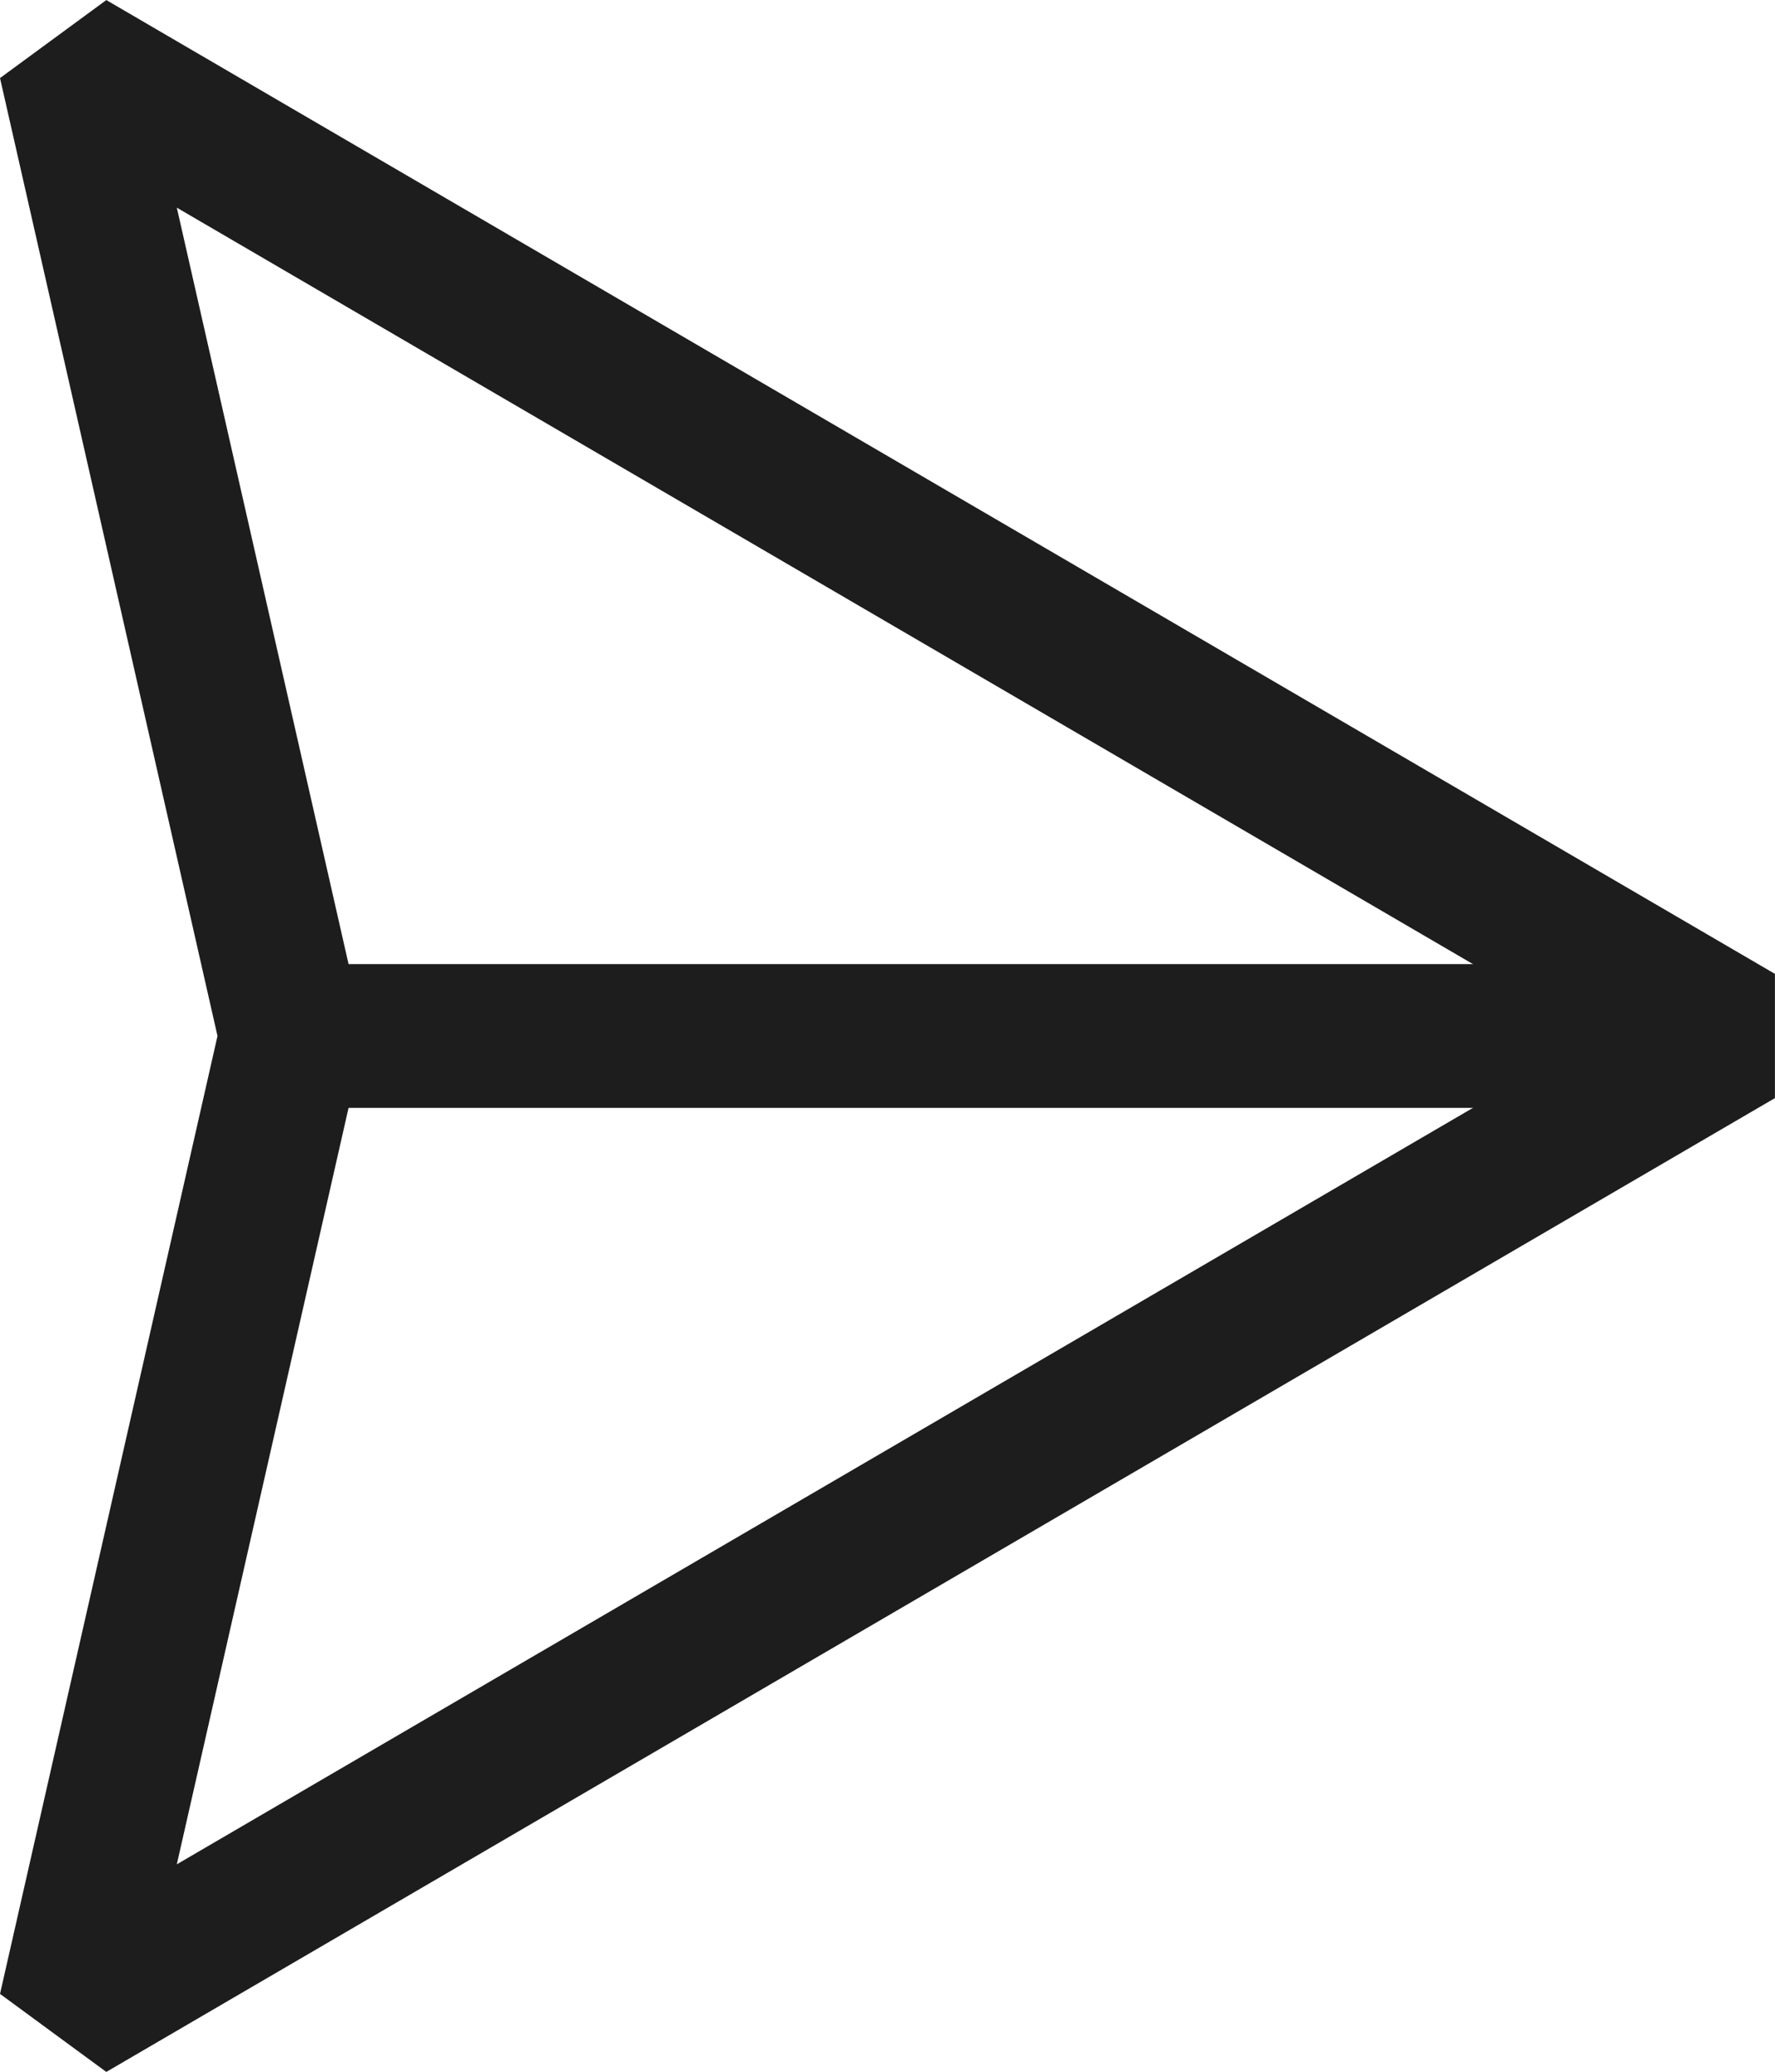
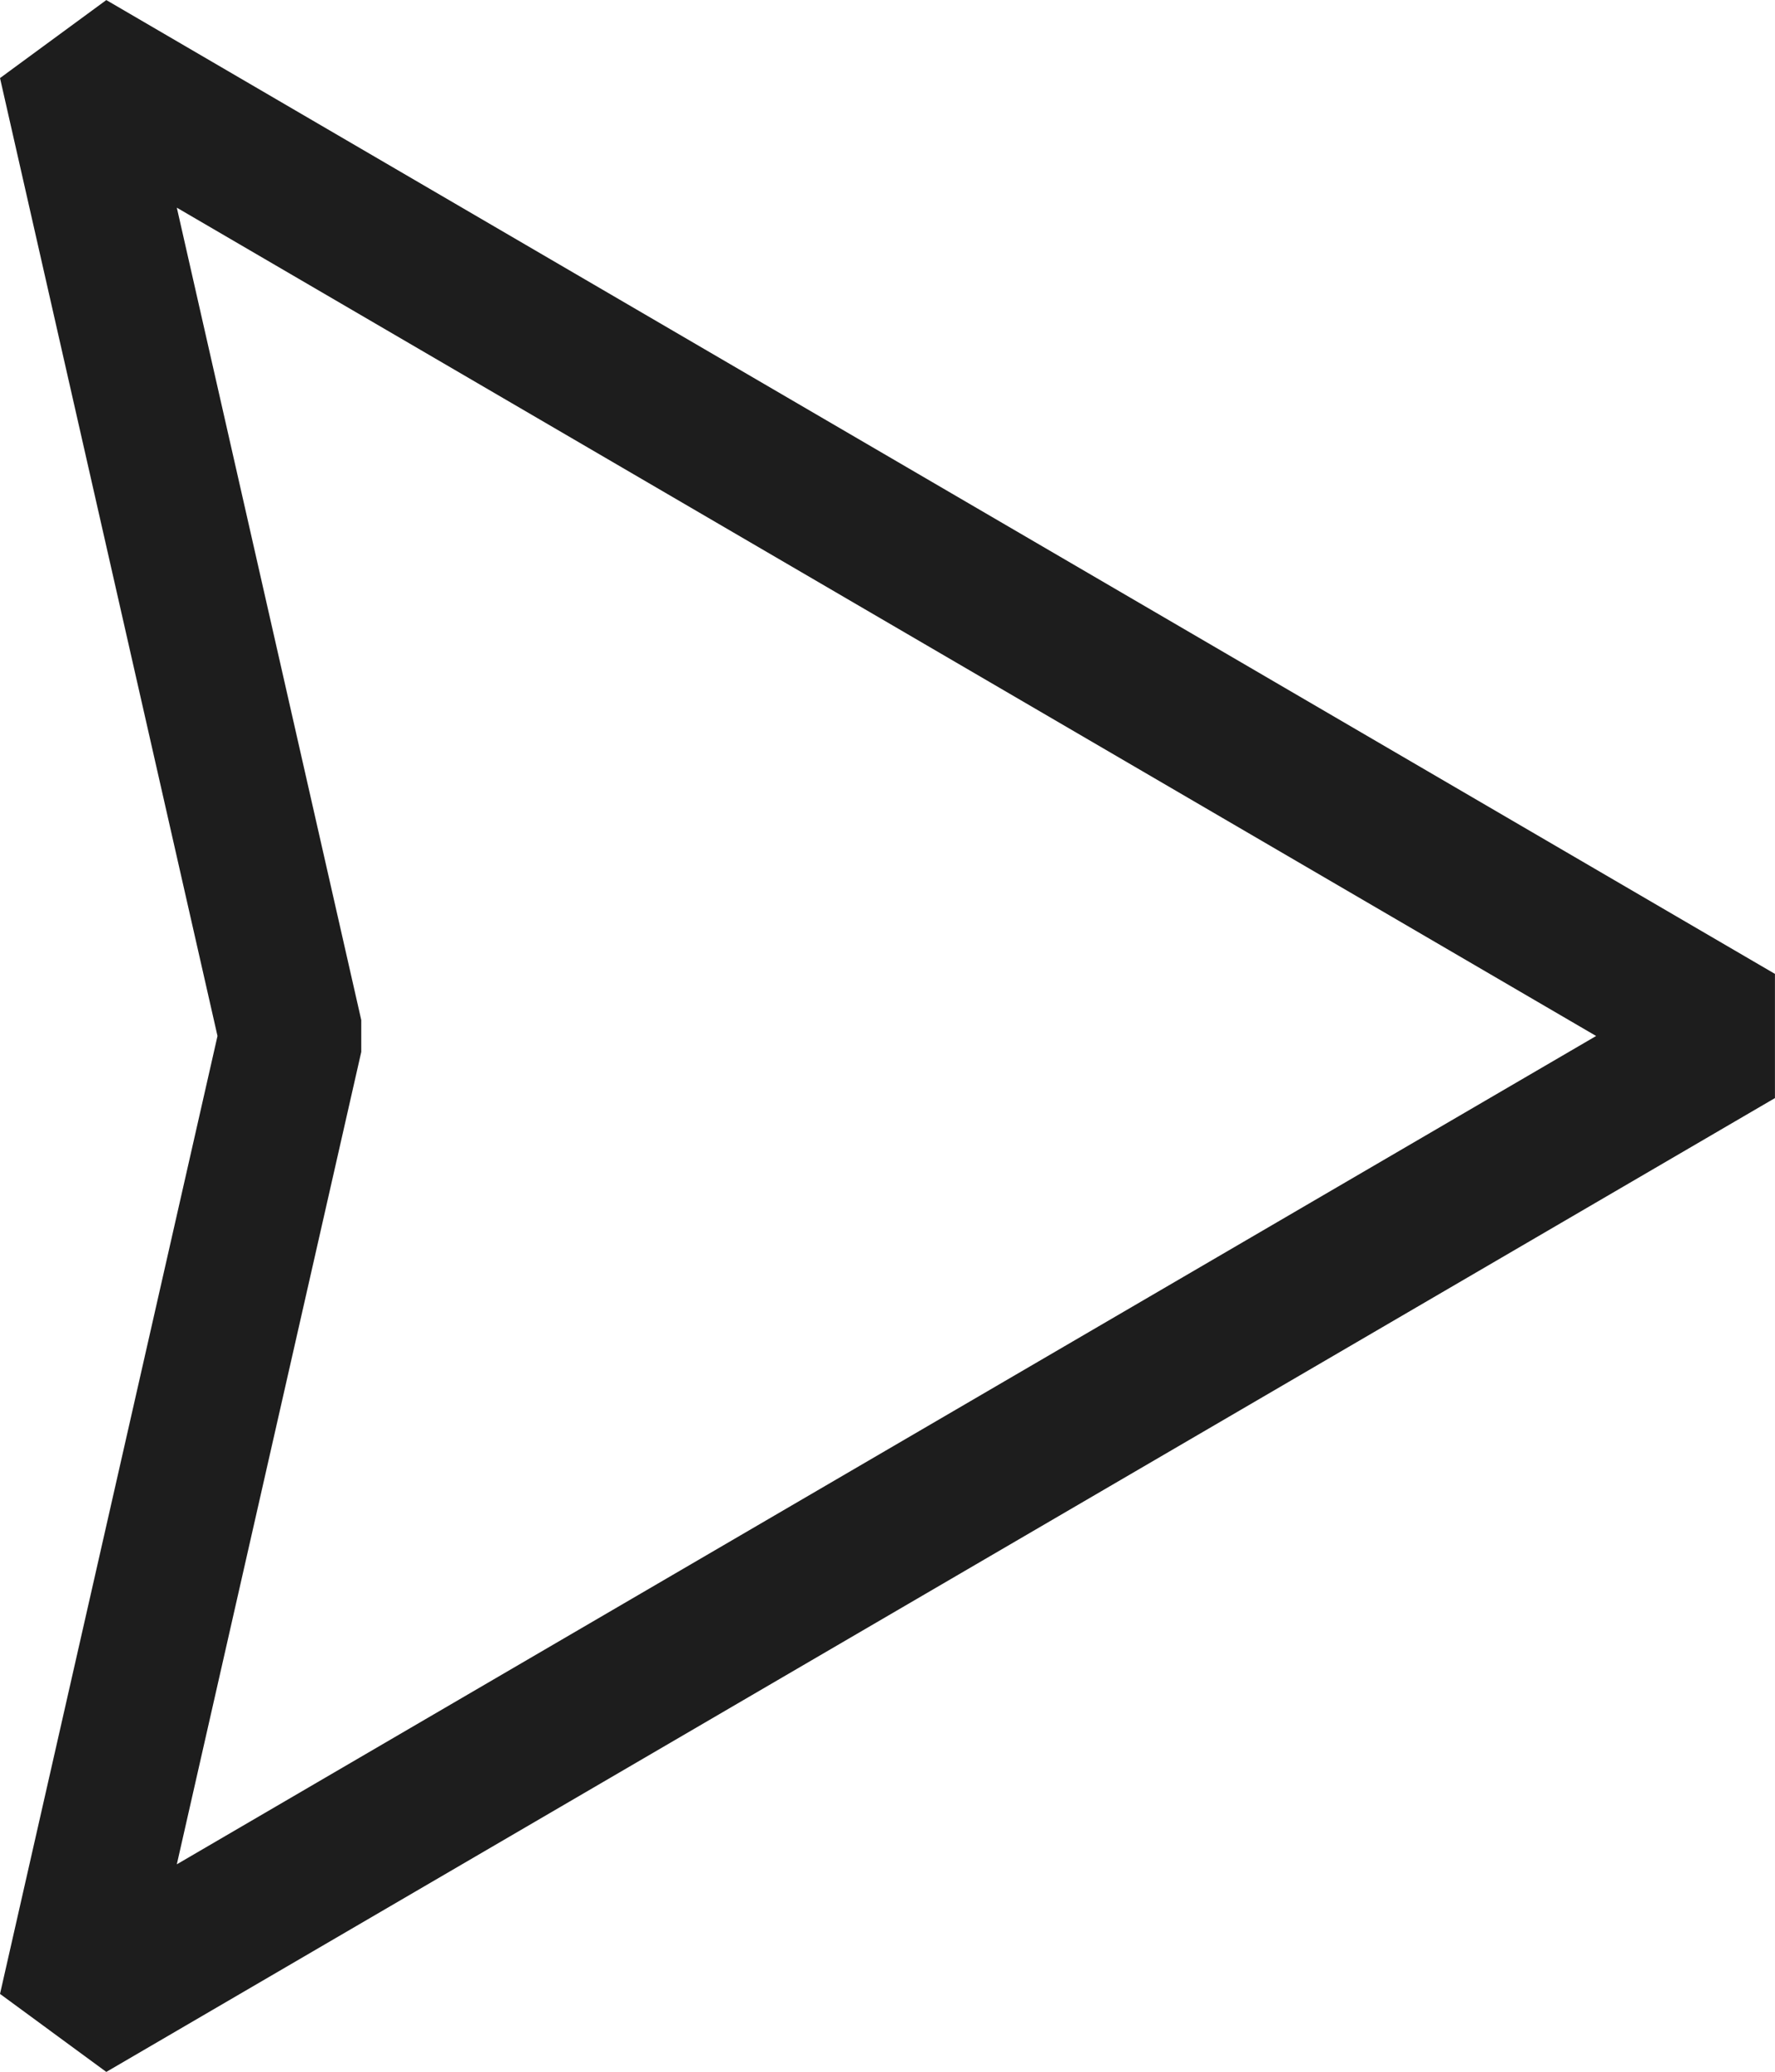
<svg xmlns="http://www.w3.org/2000/svg" height="18.733" width="16.056">
  <g stroke-width="1.3" stroke="#1d1d1d" fill="none" data-sanitized-data-name="グループ 1582" data-name="グループ 1582">
    <path stroke-linejoin="bevel" d="M15.728 9.367.634 18.172l2-8.805-2-8.805Z" data-sanitized-data-name="パス 852" data-name="パス 852" />
-     <path d="M3.053 9.367h11.675" data-sanitized-data-name="線 98" data-name="線 98" />
  </g>
</svg>